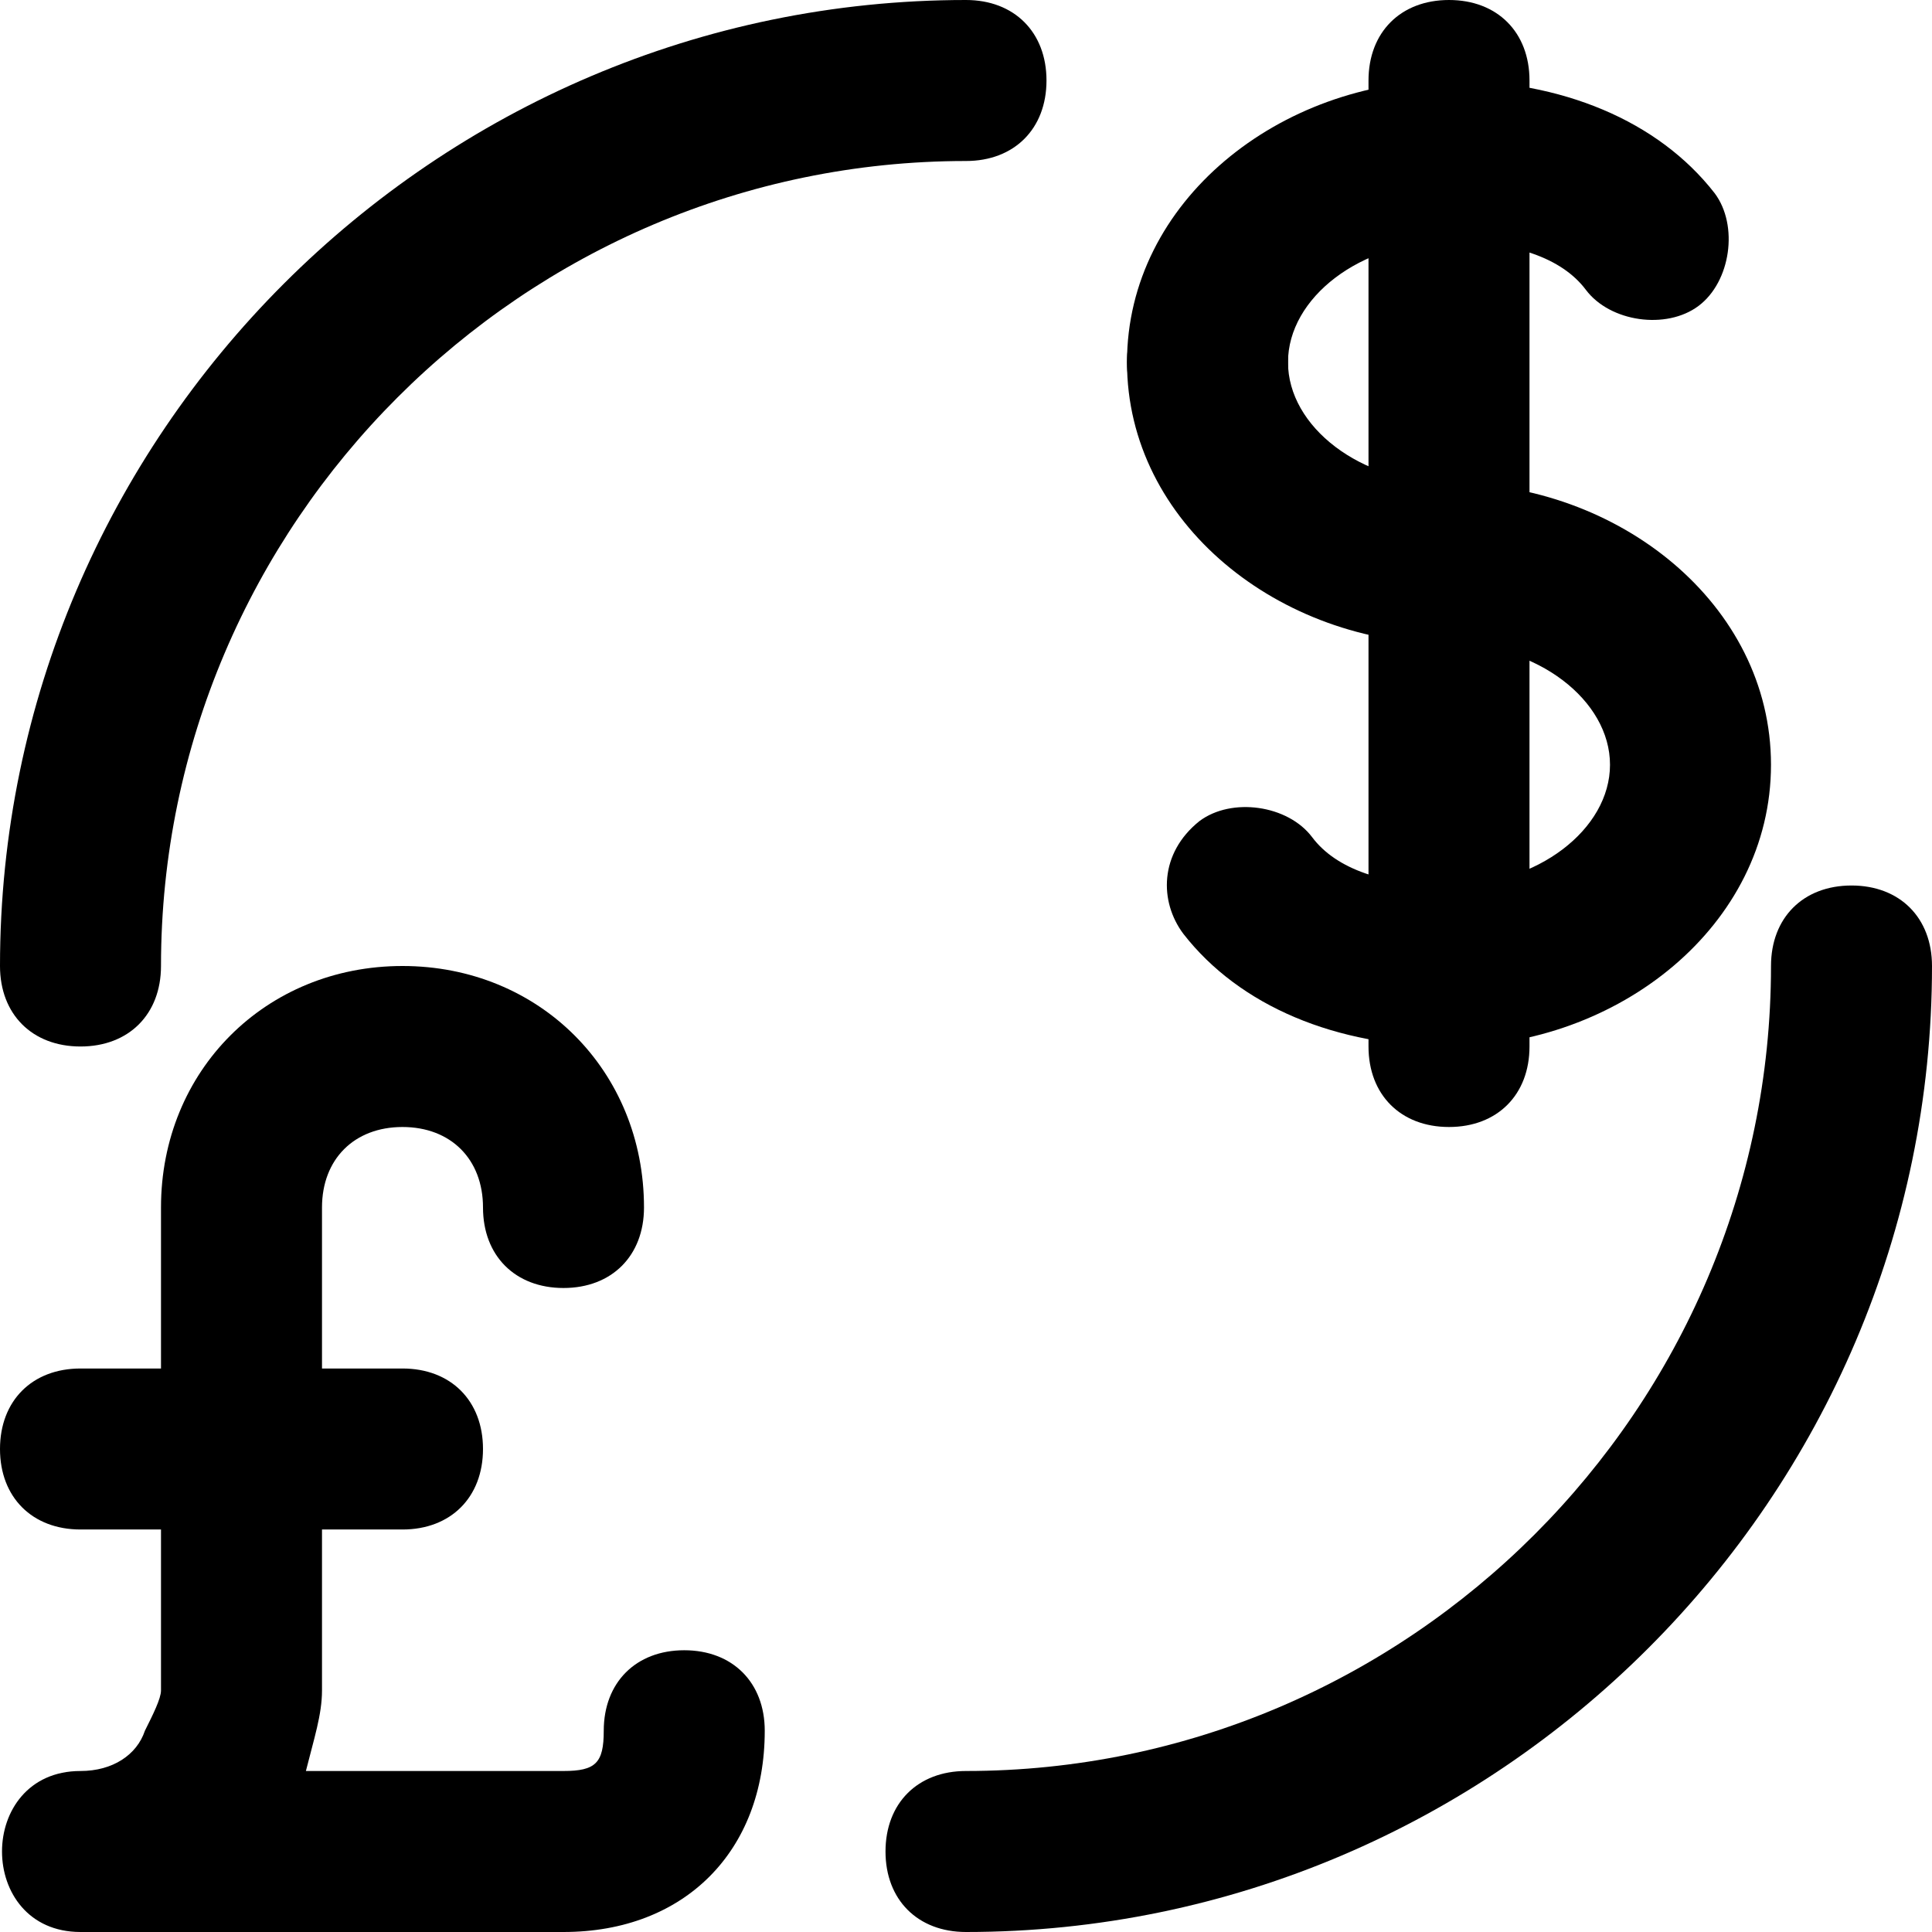
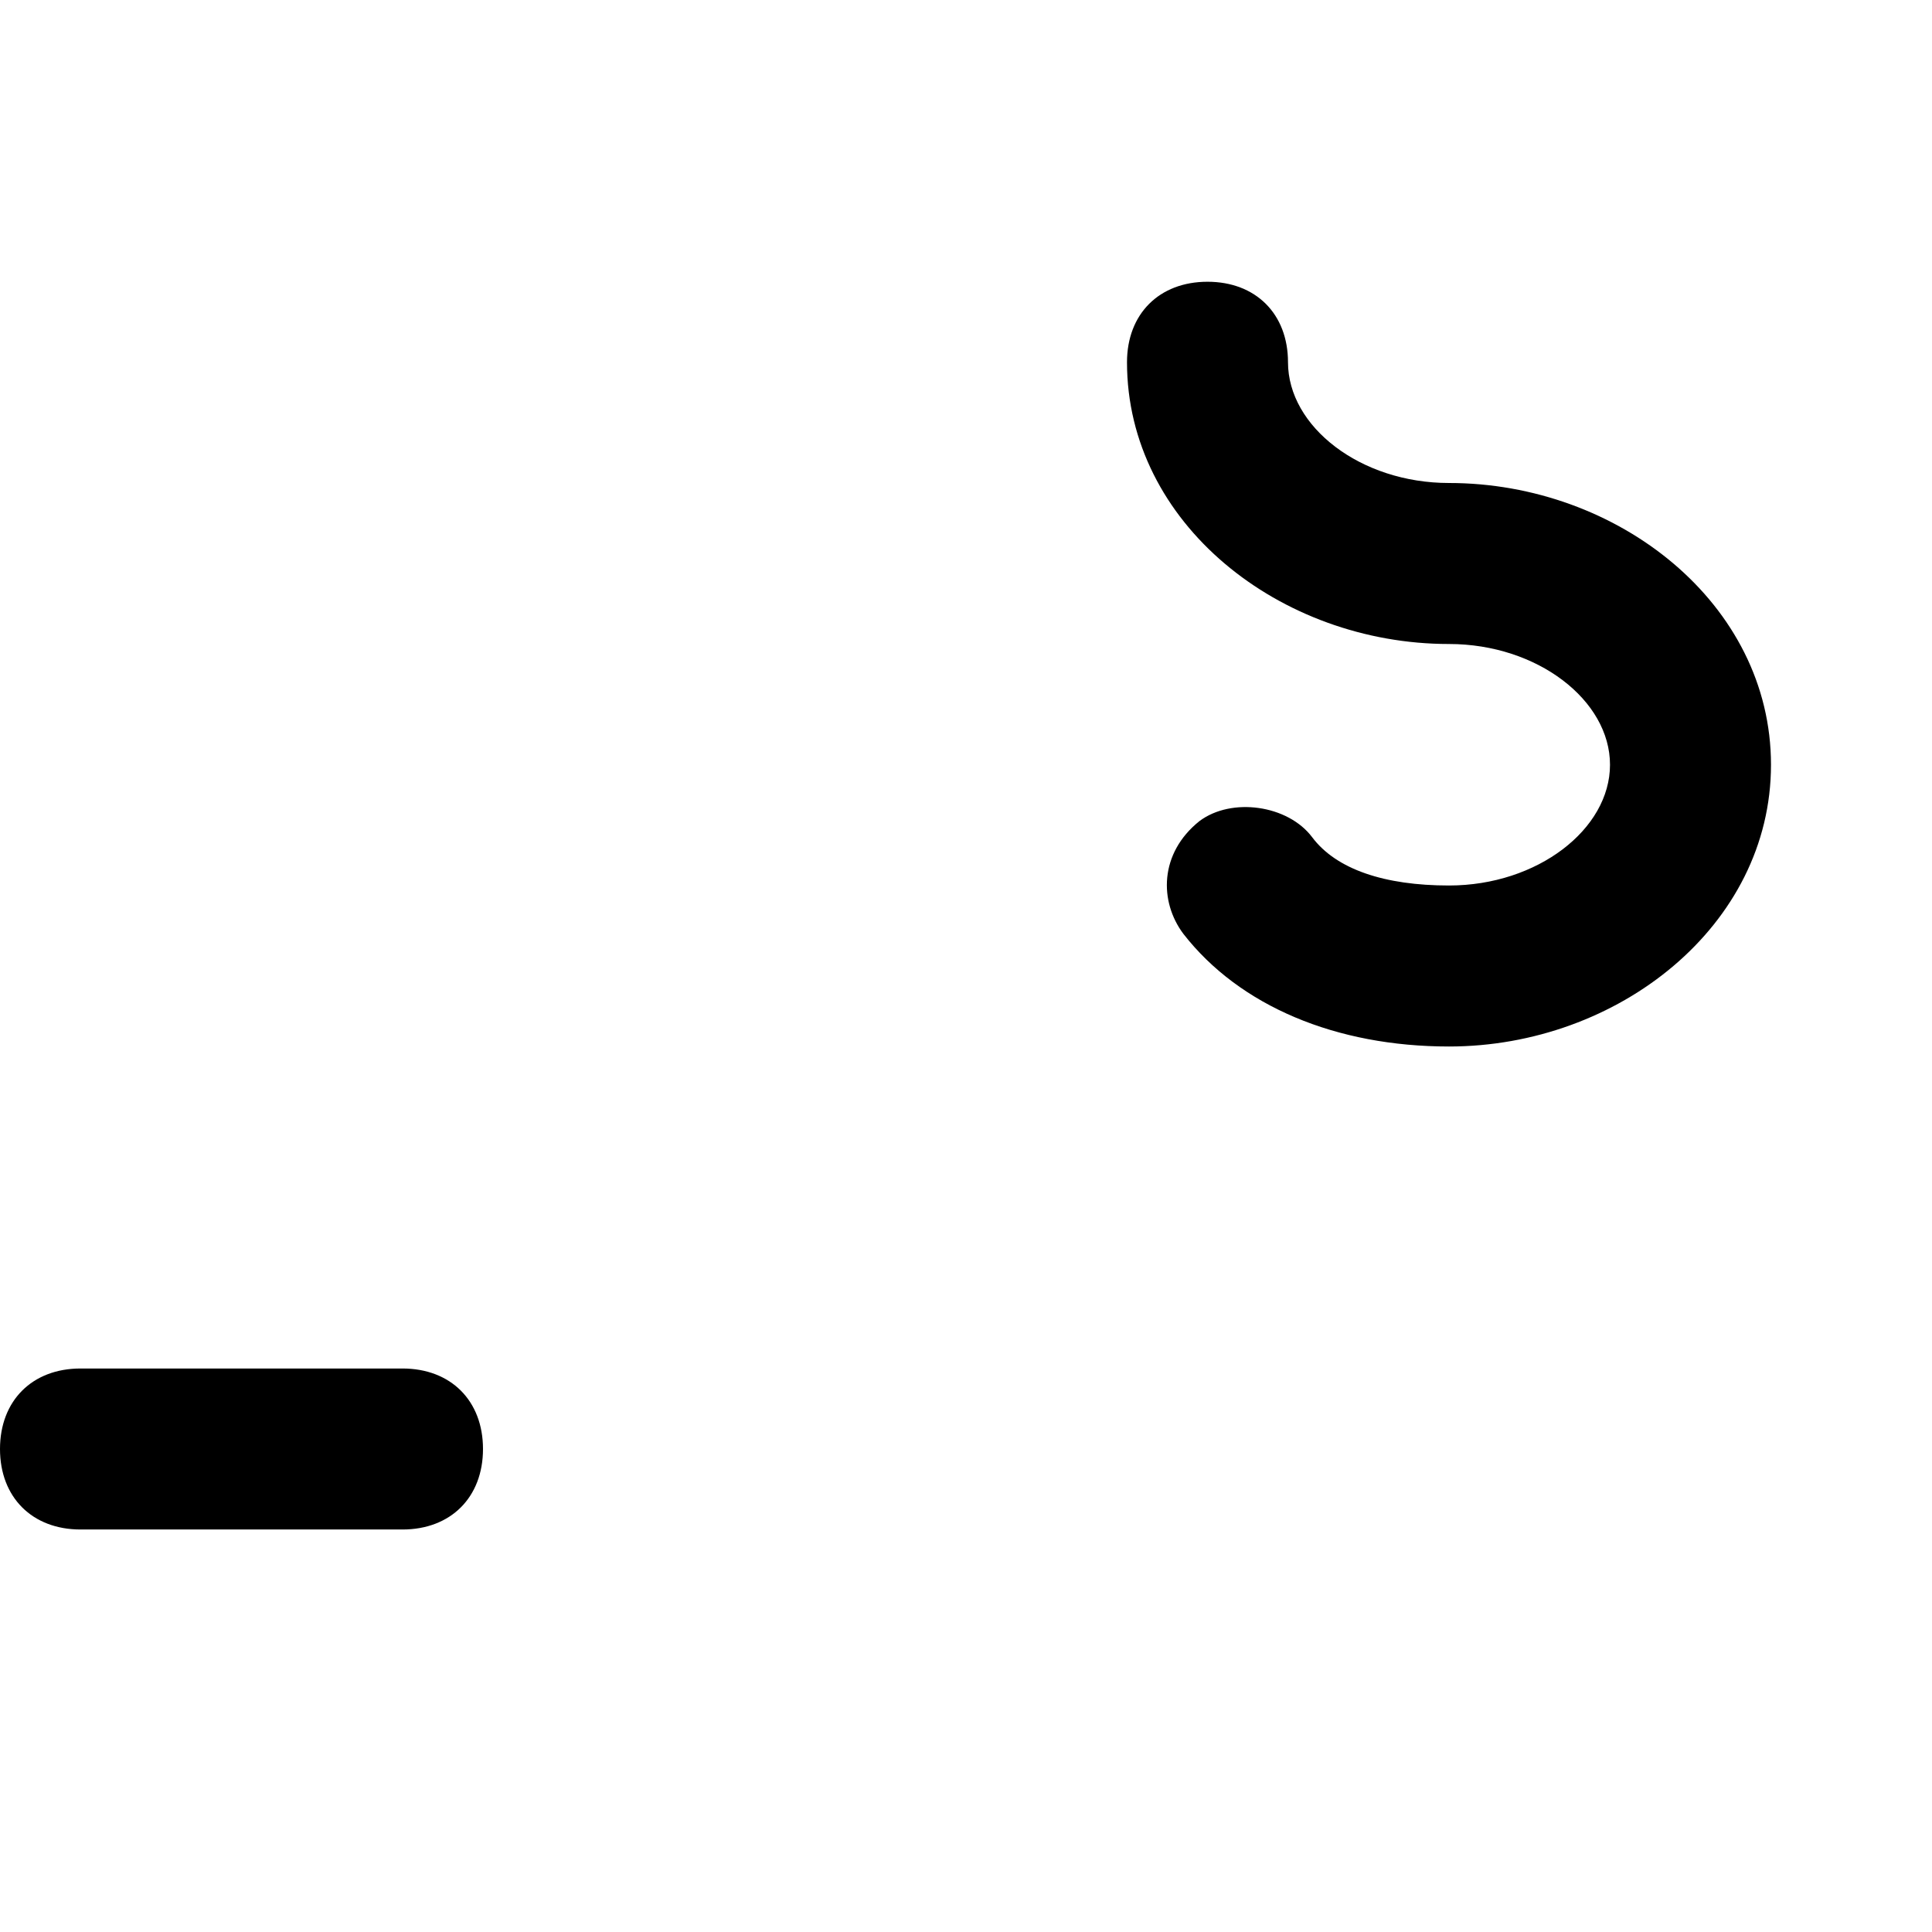
<svg xmlns="http://www.w3.org/2000/svg" fill="#000000" height="800px" width="800px" version="1.1" id="Layer_1" viewBox="0 0 512 512" xml:space="preserve">
  <g>
    <g>
-       <path d="M490.667,234.667c-12.8,0-21.333,8.533-21.333,21.333c0,117.333-96,213.333-213.333,213.333    c-12.8,0-21.333,8.533-21.333,21.333S243.2,512,256,512c140.8,0,256-115.2,256-256C512,243.2,503.467,234.667,490.667,234.667z" />
-     </g>
+       </g>
  </g>
  <g>
    <g>
-       <path d="M256,0C115.2,0,0,115.2,0,256c0,12.8,8.533,21.333,21.333,21.333c12.8,0,21.333-8.533,21.333-21.333    c0-117.333,96-213.333,213.333-213.333c12.8,0,21.333-8.533,21.333-21.333C277.333,8.533,268.8,0,256,0z" />
-     </g>
+       </g>
  </g>
  <g>
    <g>
-       <path d="M454.4,51.2C439.467,32,413.867,21.333,384,21.333c-44.8,0-85.333,32-85.333,74.667c0,12.8,8.533,21.333,21.333,21.333    S341.333,108.8,341.333,96c0-17.067,19.2-32,42.667-32c17.067,0,29.867,4.267,36.267,12.8c6.4,8.533,21.333,10.667,29.867,4.267    C458.667,74.667,460.8,59.733,454.4,51.2z" />
-     </g>
+       </g>
  </g>
  <g>
    <g>
      <path d="M384,128c-23.467,0-42.667-14.933-42.667-32c0-12.8-8.533-21.333-21.333-21.333S298.667,83.2,298.667,96    c0,42.667,40.533,74.667,85.333,74.667c23.467,0,42.667,14.933,42.667,32c0,17.067-19.2,32-42.667,32    c-17.067,0-29.867-4.267-36.267-12.8c-6.4-8.533-21.333-10.667-29.867-4.267c-10.667,8.533-10.667,21.333-4.267,29.867    c14.933,19.2,40.533,29.867,70.4,29.867c44.8,0,85.333-32,85.333-74.667C469.333,160,428.8,128,384,128z" />
    </g>
  </g>
  <g>
    <g>
-       <path d="M384,0c-12.8,0-21.333,8.533-21.333,21.333v256c0,12.8,8.533,21.333,21.333,21.333c12.8,0,21.333-8.533,21.333-21.333    v-256C405.333,8.533,396.8,0,384,0z" />
-     </g>
+       </g>
  </g>
  <g>
    <g>
-       <path d="M181.333,437.333c-12.8,0-21.333,8.533-21.333,21.333c0,8.533-2.133,10.667-10.667,10.667H81.067    C83.2,460.8,85.333,454.4,85.333,448V320c0-12.8,8.533-21.333,21.333-21.333S128,307.2,128,320s8.533,21.333,21.333,21.333    c12.8,0,21.333-8.533,21.333-21.333c0-36.267-27.733-64-64-64s-64,27.733-64,64v128c0,2.133-2.133,6.4-4.267,10.667    c-2.133,6.4-8.533,10.667-17.067,10.667C-6.4,469.333-6.4,512,21.333,512h128c32,0,53.333-21.333,53.333-53.333    C202.667,445.867,194.133,437.333,181.333,437.333z" />
-     </g>
+       </g>
  </g>
  <g>
    <g>
      <path d="M106.667,362.667H21.333C8.533,362.667,0,371.2,0,384c0,12.8,8.533,21.333,21.333,21.333h85.333    c12.8,0,21.333-8.533,21.333-21.333C128,371.2,119.467,362.667,106.667,362.667z" />
    </g>
  </g>
</svg>